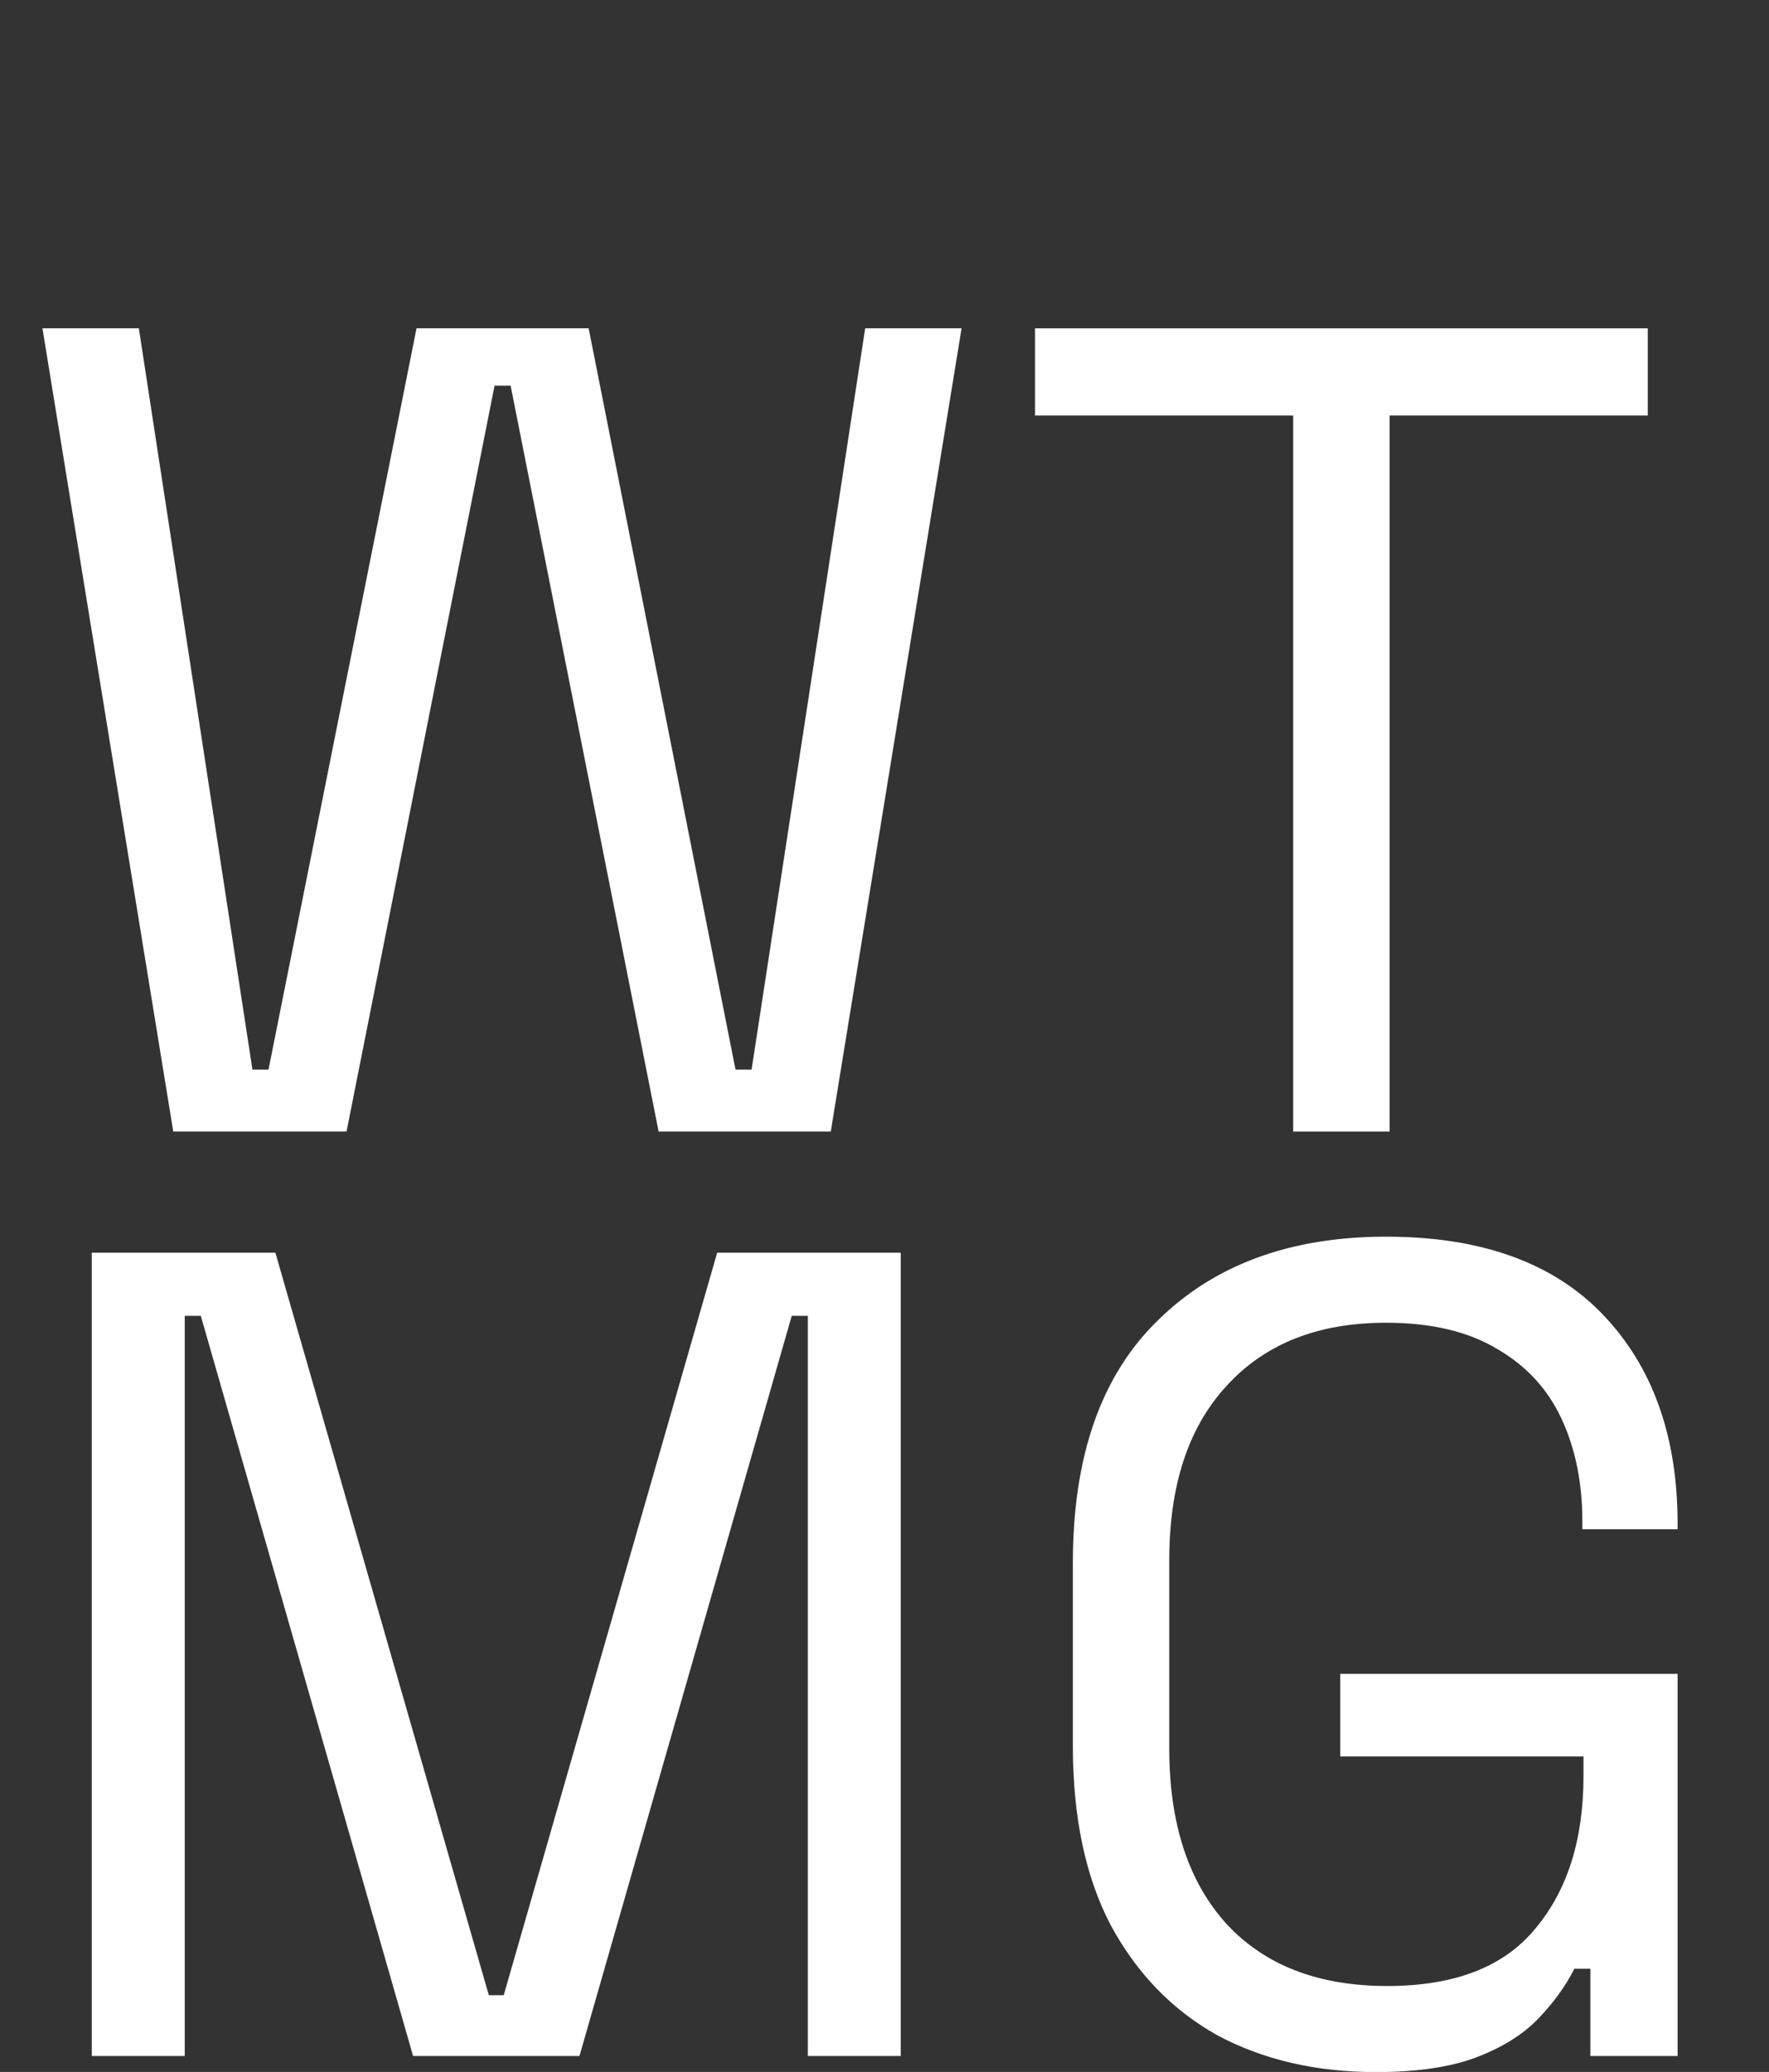
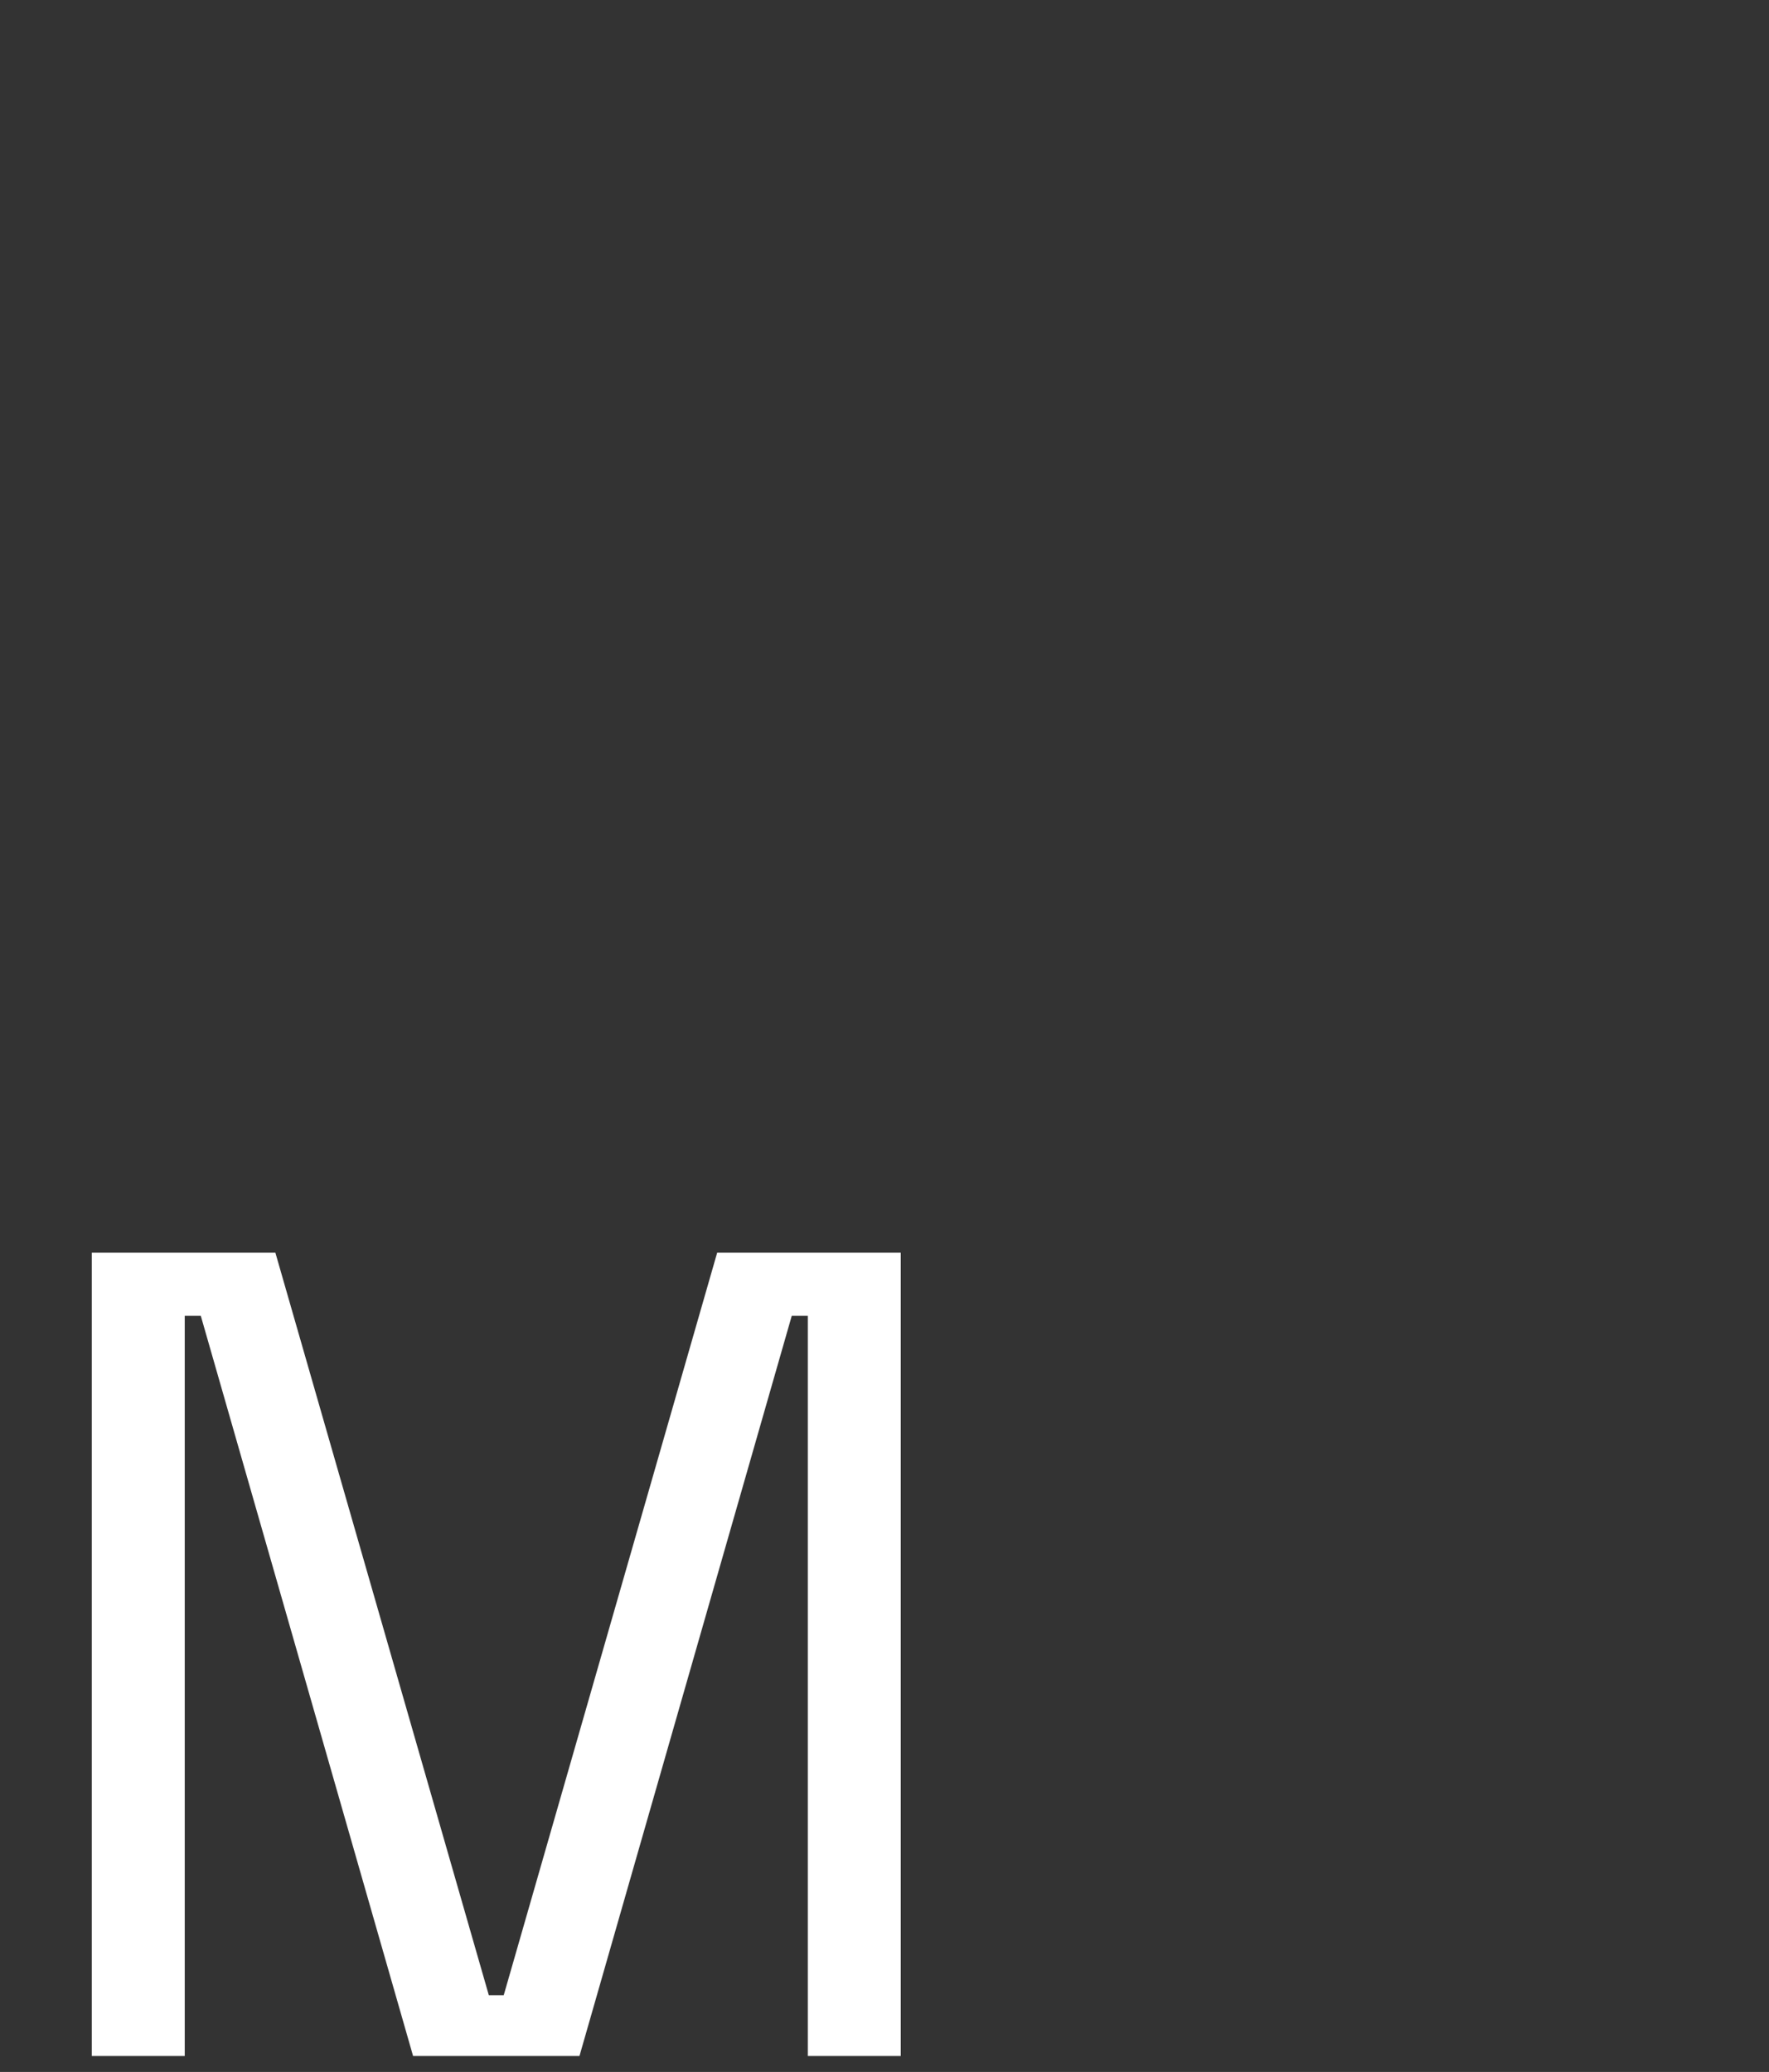
<svg xmlns="http://www.w3.org/2000/svg" width="111" height="130" viewBox="0 0 111 130" fill="none">
  <rect x="0" y="0" width="111" height="130" fill="#333333" stroke="none" />
-   <path d="M10.872 71L2.664 20.6H8.712L15.84 67.112H16.848L26.136 20.6H36.936L46.152 67.112H47.16L54.288 20.6H60.336L52.128 71H41.328L32.04 24.2H31.032L21.744 71H10.872Z" fill="white" />
-   <path d="M81.144 71V26.072H64.944V20.6H103.392V26.072H87.192V71H81.144Z" fill="white" />
-   <path d="M86.328 130.008C82.584 130.008 79.272 129.24 76.392 127.704C73.56 126.12 71.328 123.816 69.696 120.792C68.112 117.768 67.32 114.024 67.32 109.56V98.04C67.32 91.368 69.096 86.304 72.648 82.848C76.2 79.344 80.976 77.592 86.976 77.592C92.928 77.592 97.464 79.224 100.584 82.488C103.704 85.752 105.264 90.12 105.264 95.592V95.952H99.288V95.448C99.288 93.048 98.856 90.912 97.992 89.04C97.128 87.168 95.784 85.704 93.96 84.648C92.136 83.544 89.808 82.992 86.976 82.992C82.704 82.992 79.368 84.312 76.968 86.952C74.568 89.544 73.368 93.192 73.368 97.896V109.704C73.368 114.408 74.568 118.08 76.968 120.72C79.368 123.312 82.728 124.608 87.048 124.608C91.272 124.608 94.368 123.408 96.336 121.008C98.352 118.608 99.36 115.416 99.36 111.432V110.208H84.096V105.024H105.264V129H99.792V123.528H98.784C98.256 124.584 97.512 125.616 96.552 126.624C95.592 127.632 94.296 128.448 92.664 129.072C91.032 129.696 88.92 130.008 86.328 130.008Z" fill="white" />
  <path d="M5.76 129V78.6H17.28L30.672 125.184H31.608L45 78.6H56.52V129H50.688V82.56H49.68L36.36 129H25.92L12.6 82.56H11.592V129H5.76Z" fill="white" />
</svg>